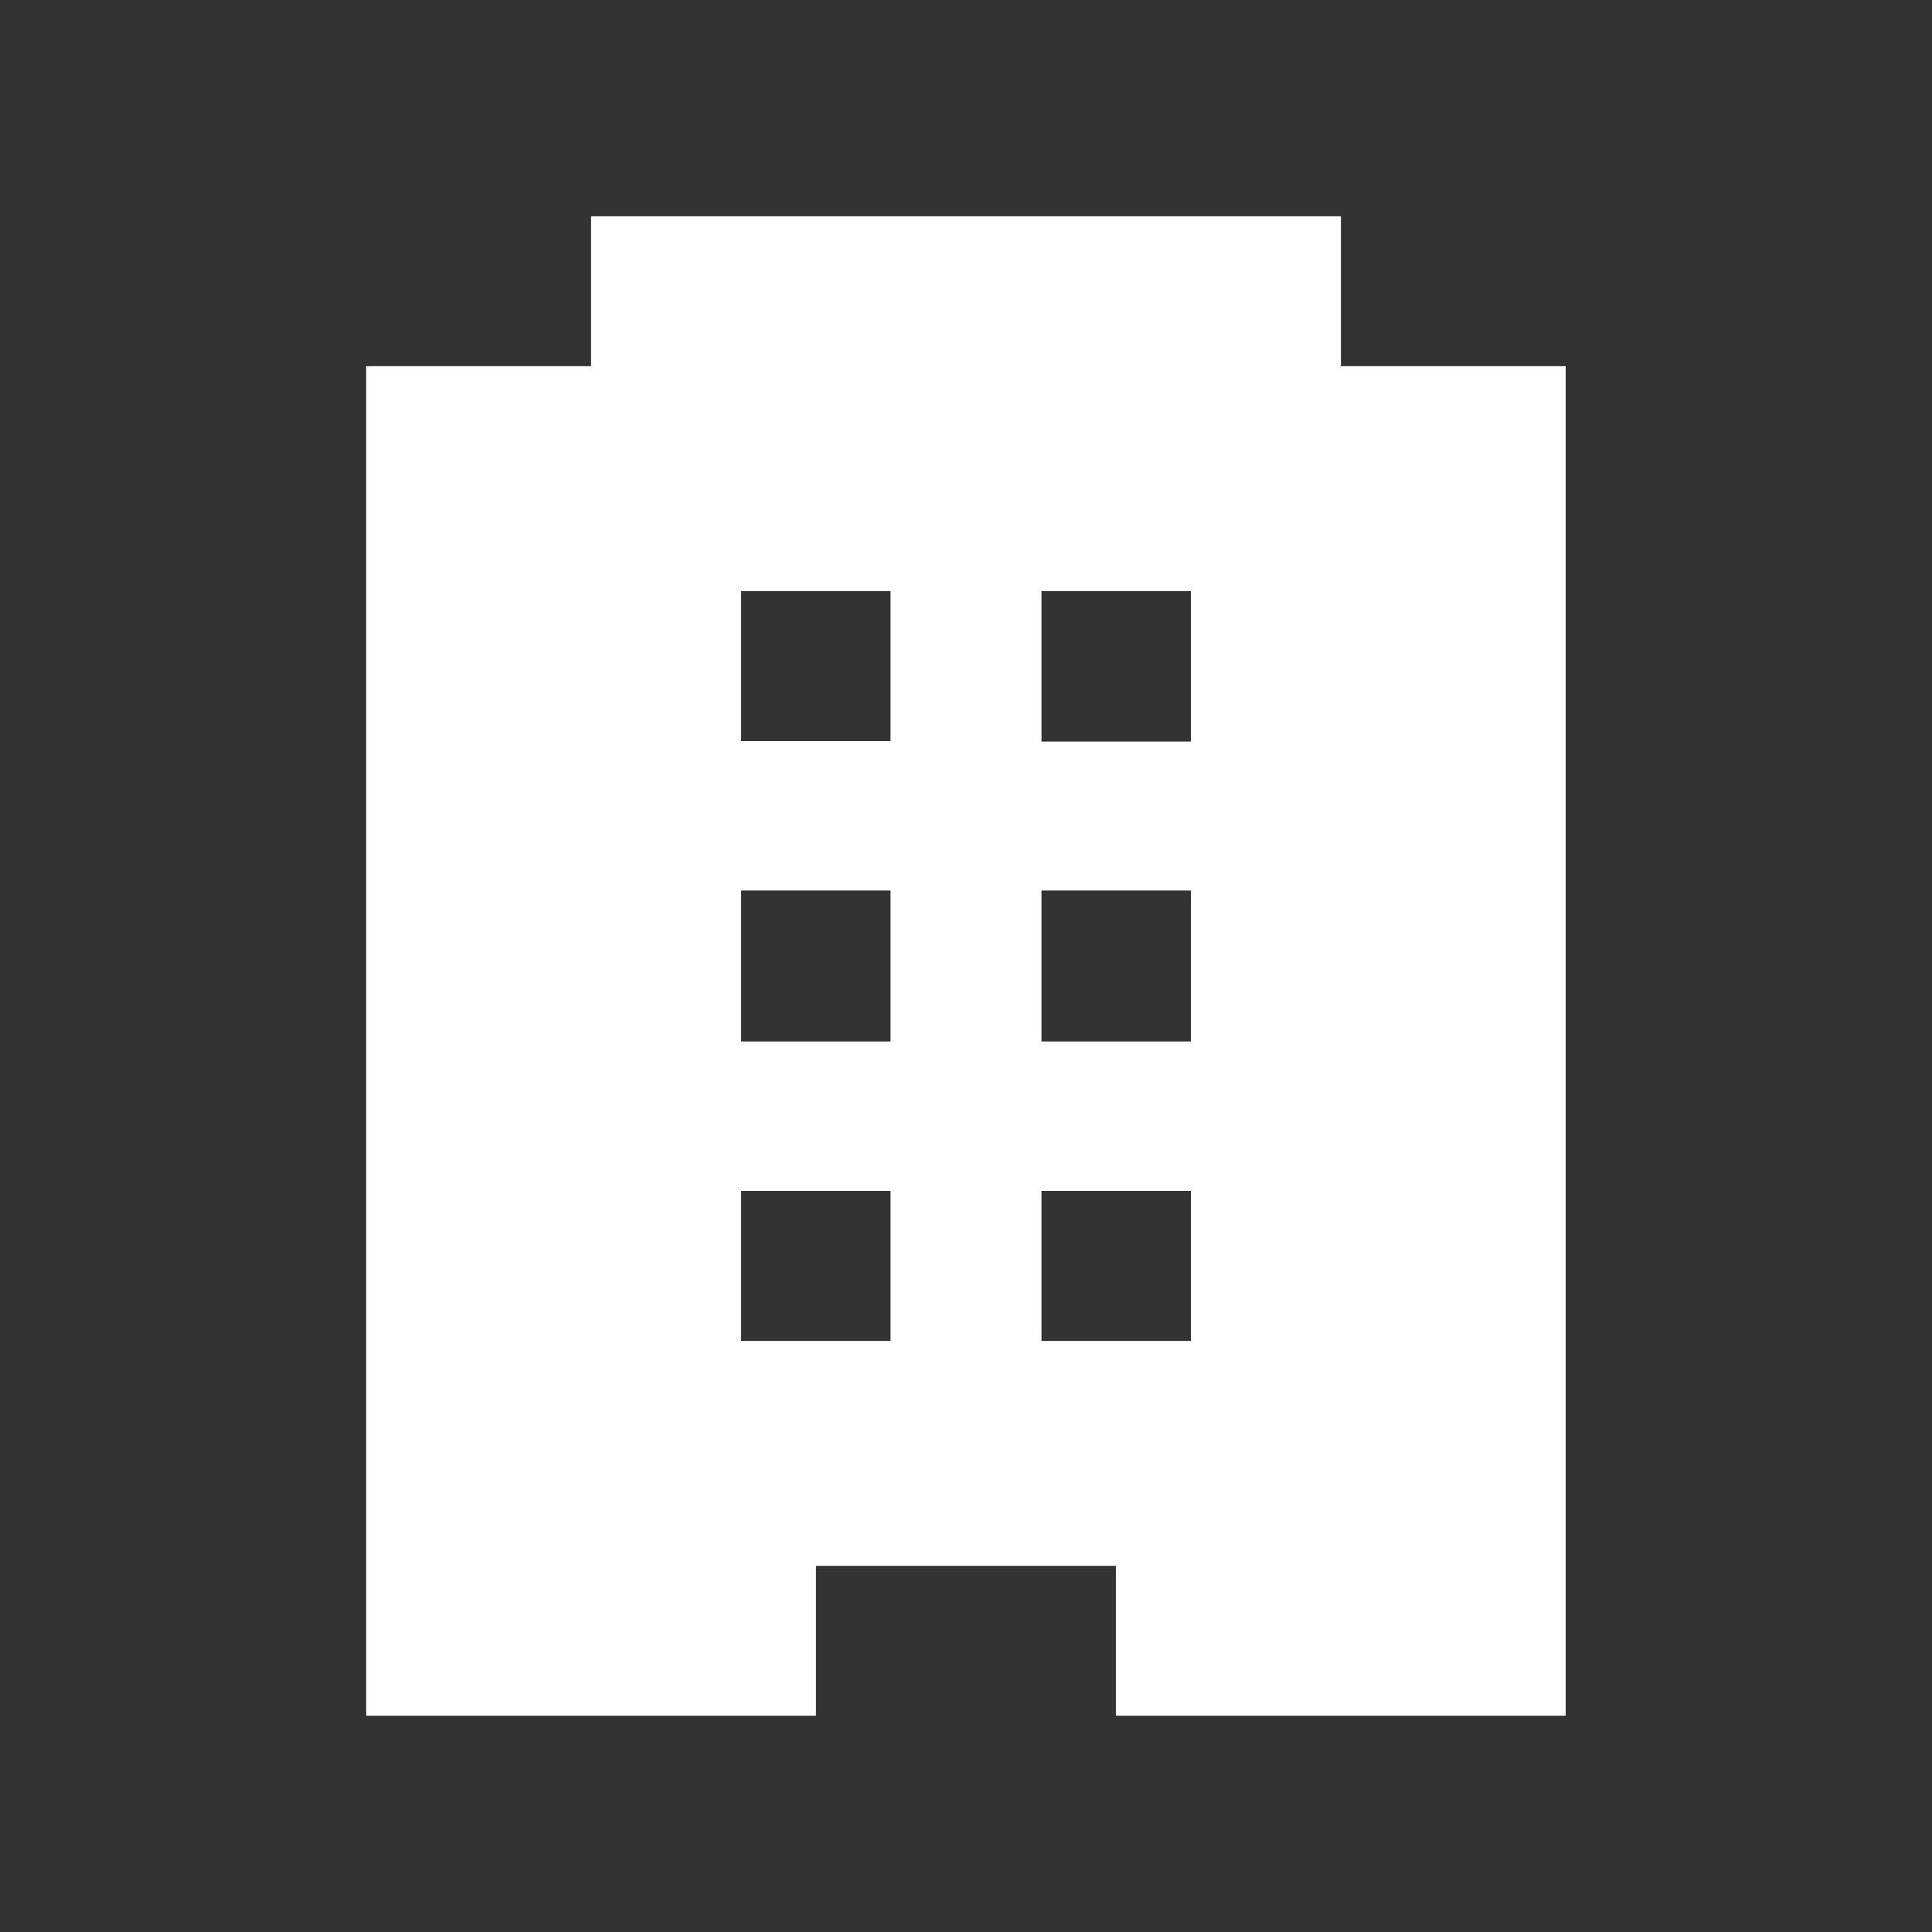
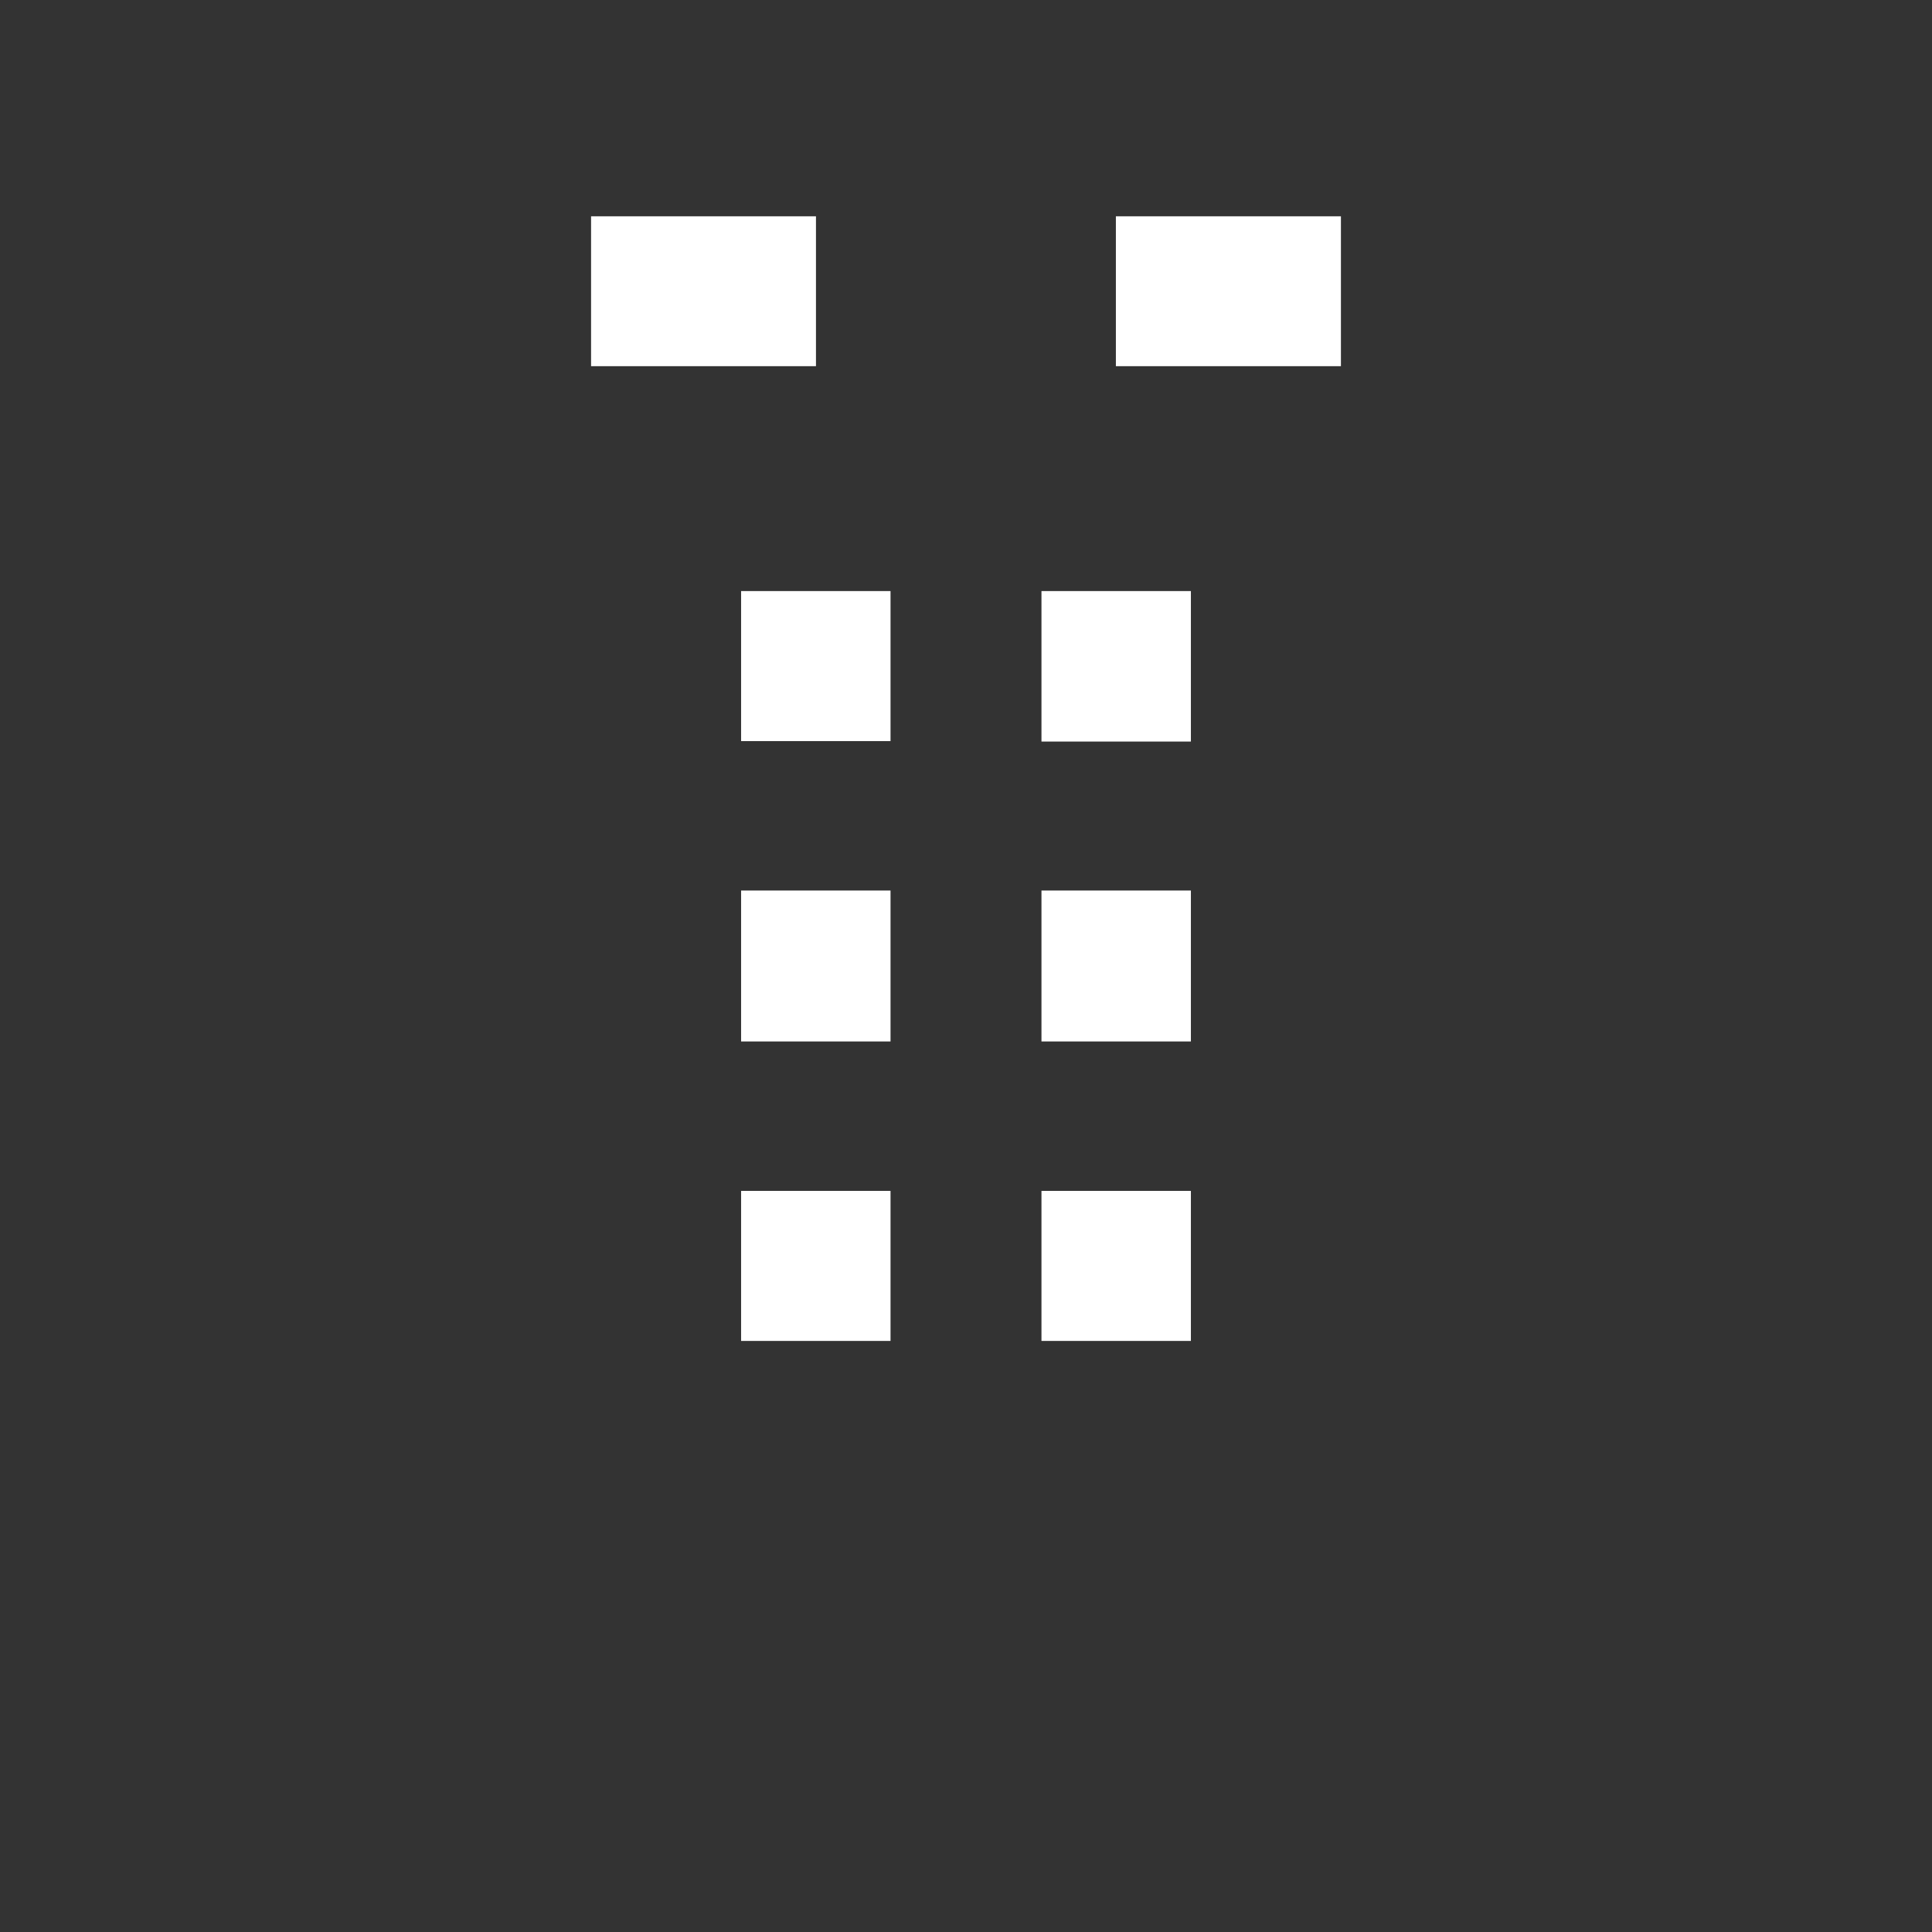
<svg xmlns="http://www.w3.org/2000/svg" id="Capa_1" data-name="Capa 1" viewBox="0 0 128 128">
  <rect x="0" y="0" width="128" height="128" fill="#333333" stroke="none" />
  <defs>
    <style>.cls-1{fill:#fff;}</style>
  </defs>
  <title>Icons</title>
-   <path class="cls-1" d="M88.84,24.26V14.33H39.16v9.93H24.26v89.41h29.8v-9.93H73.93v9.93h29.8V24.26ZM59,88.84H49.1V78.9H59ZM59,69H49.1V59H59ZM59,49.1H49.1V39.16H59ZM78.9,88.84H69V78.9H78.9ZM78.9,69H69V59H78.9Zm0-19.87H69V39.16H78.9Z" />
+   <path class="cls-1" d="M88.84,24.26V14.33H39.16v9.93H24.26h29.8v-9.93H73.93v9.93h29.8V24.26ZM59,88.84H49.1V78.9H59ZM59,69H49.1V59H59ZM59,49.1H49.1V39.16H59ZM78.9,88.84H69V78.9H78.9ZM78.9,69H69V59H78.9Zm0-19.87H69V39.16H78.9Z" />
</svg>